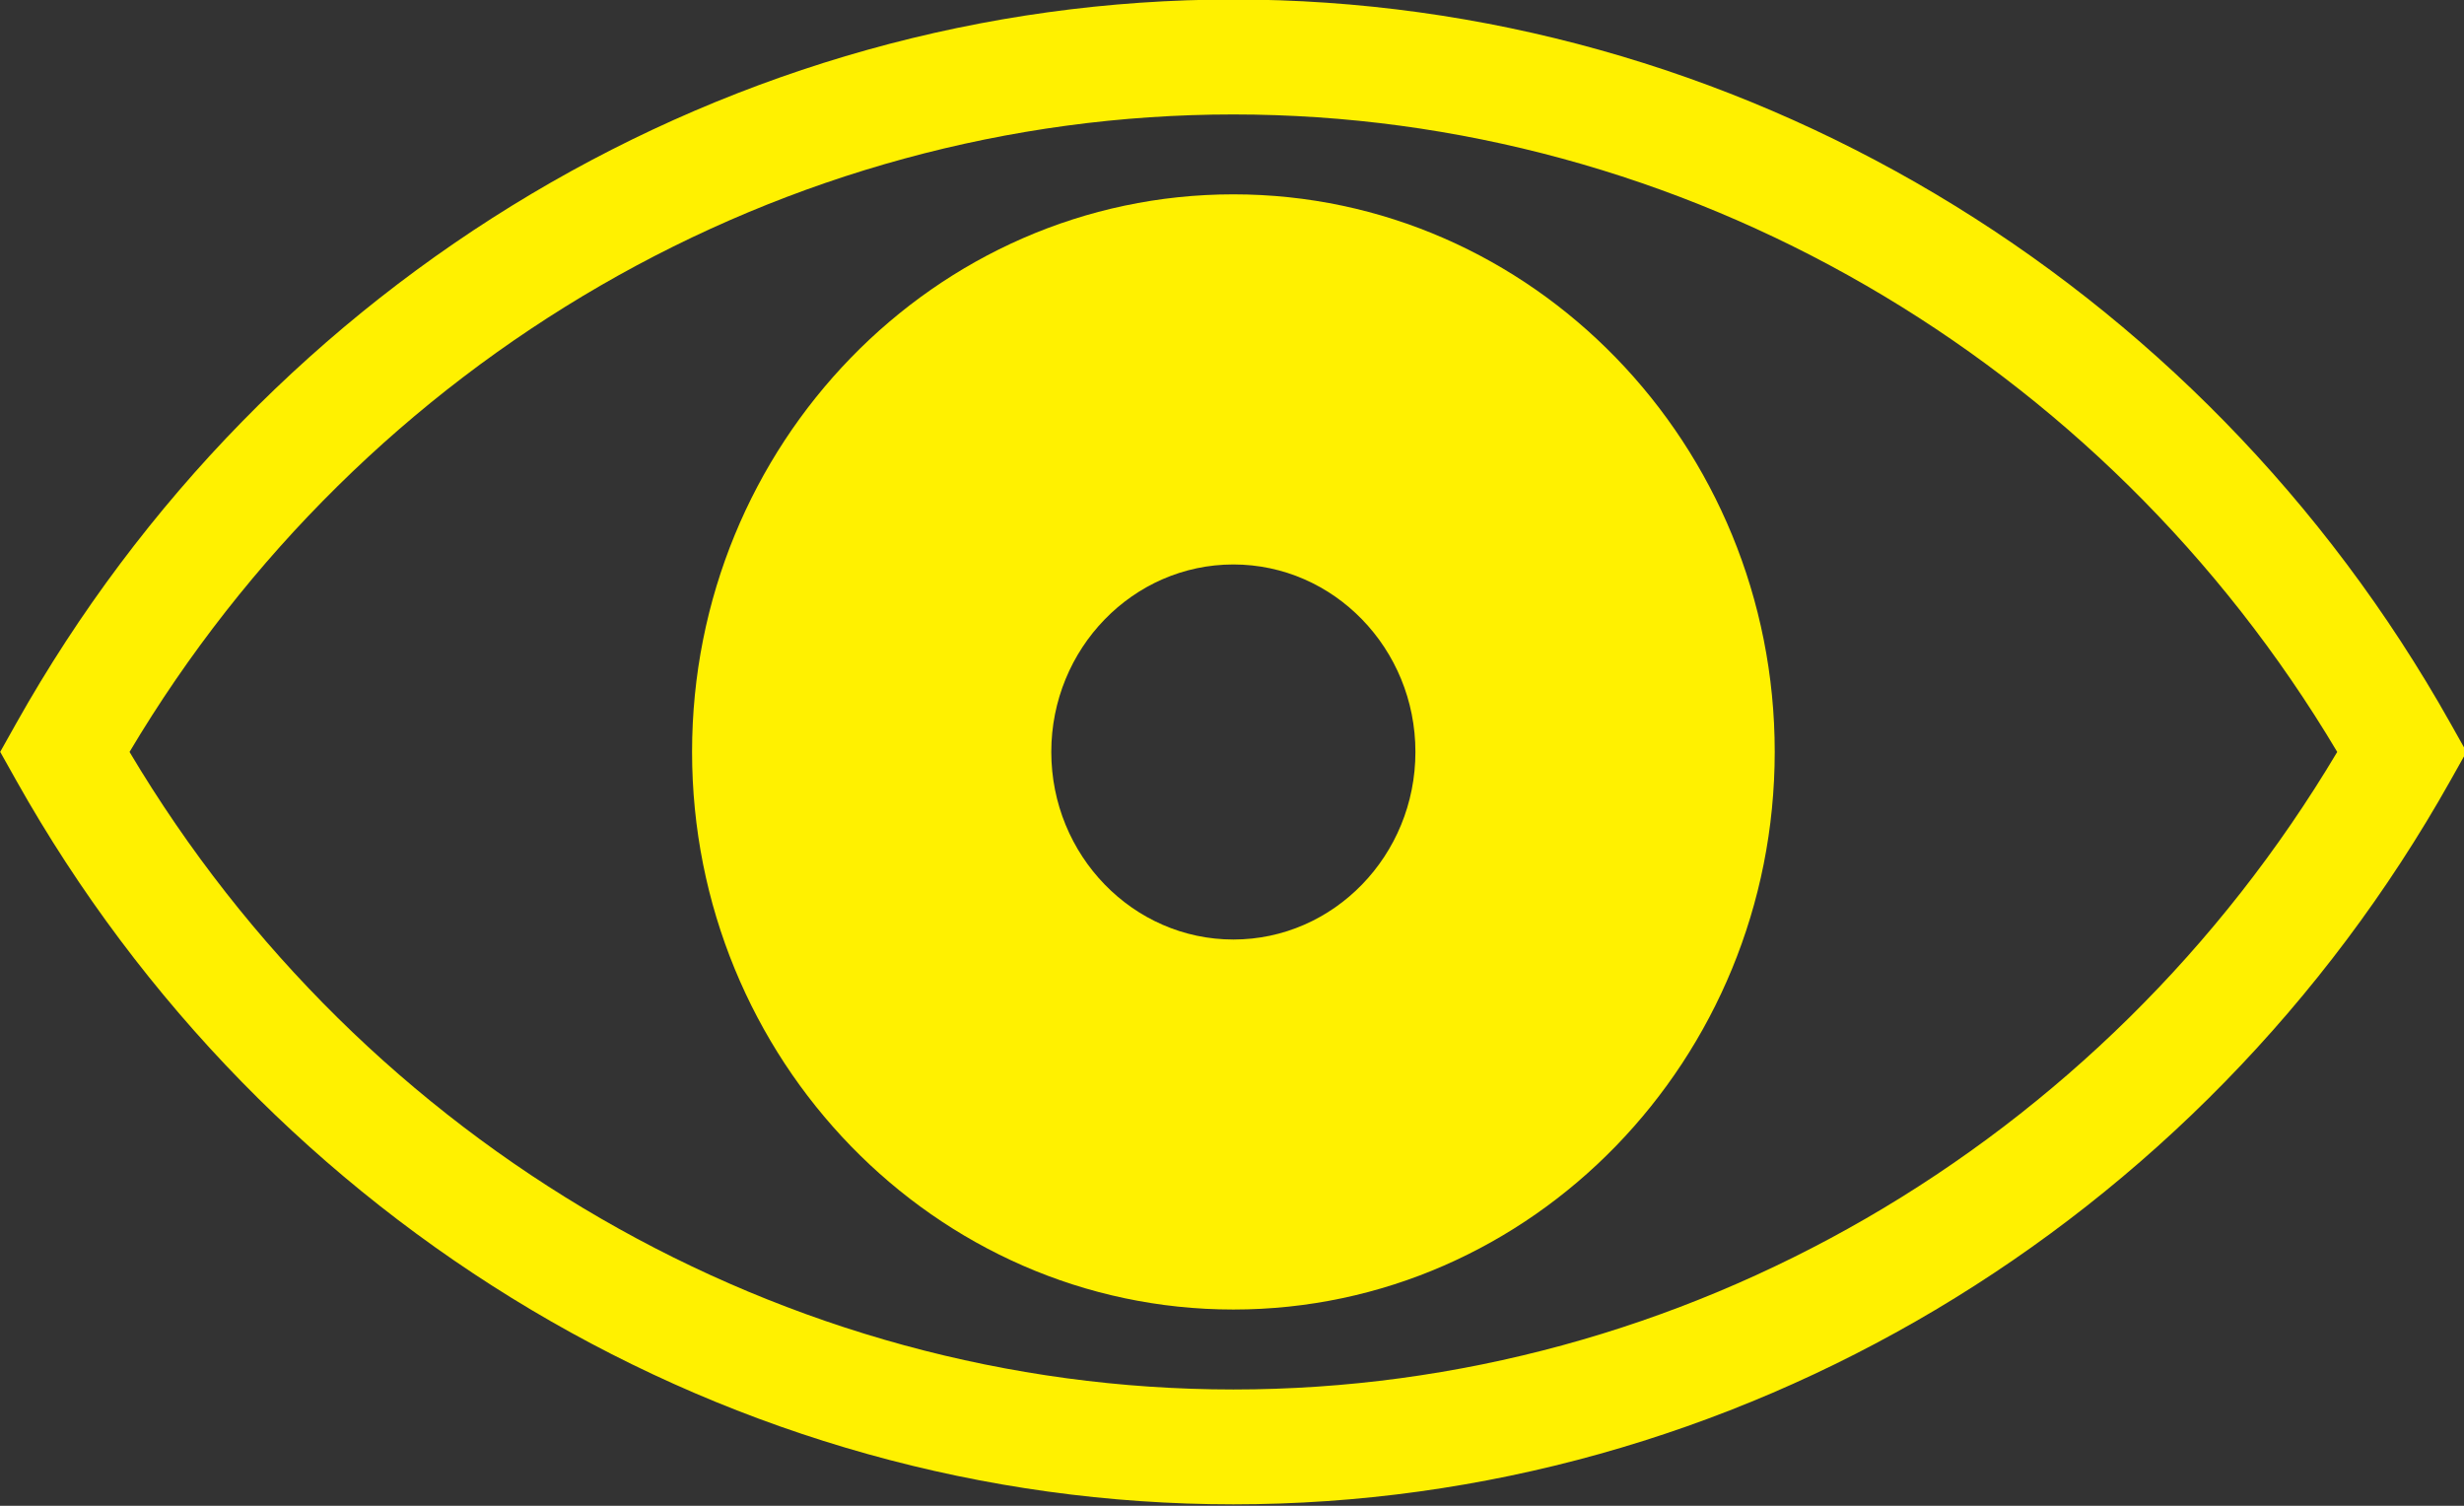
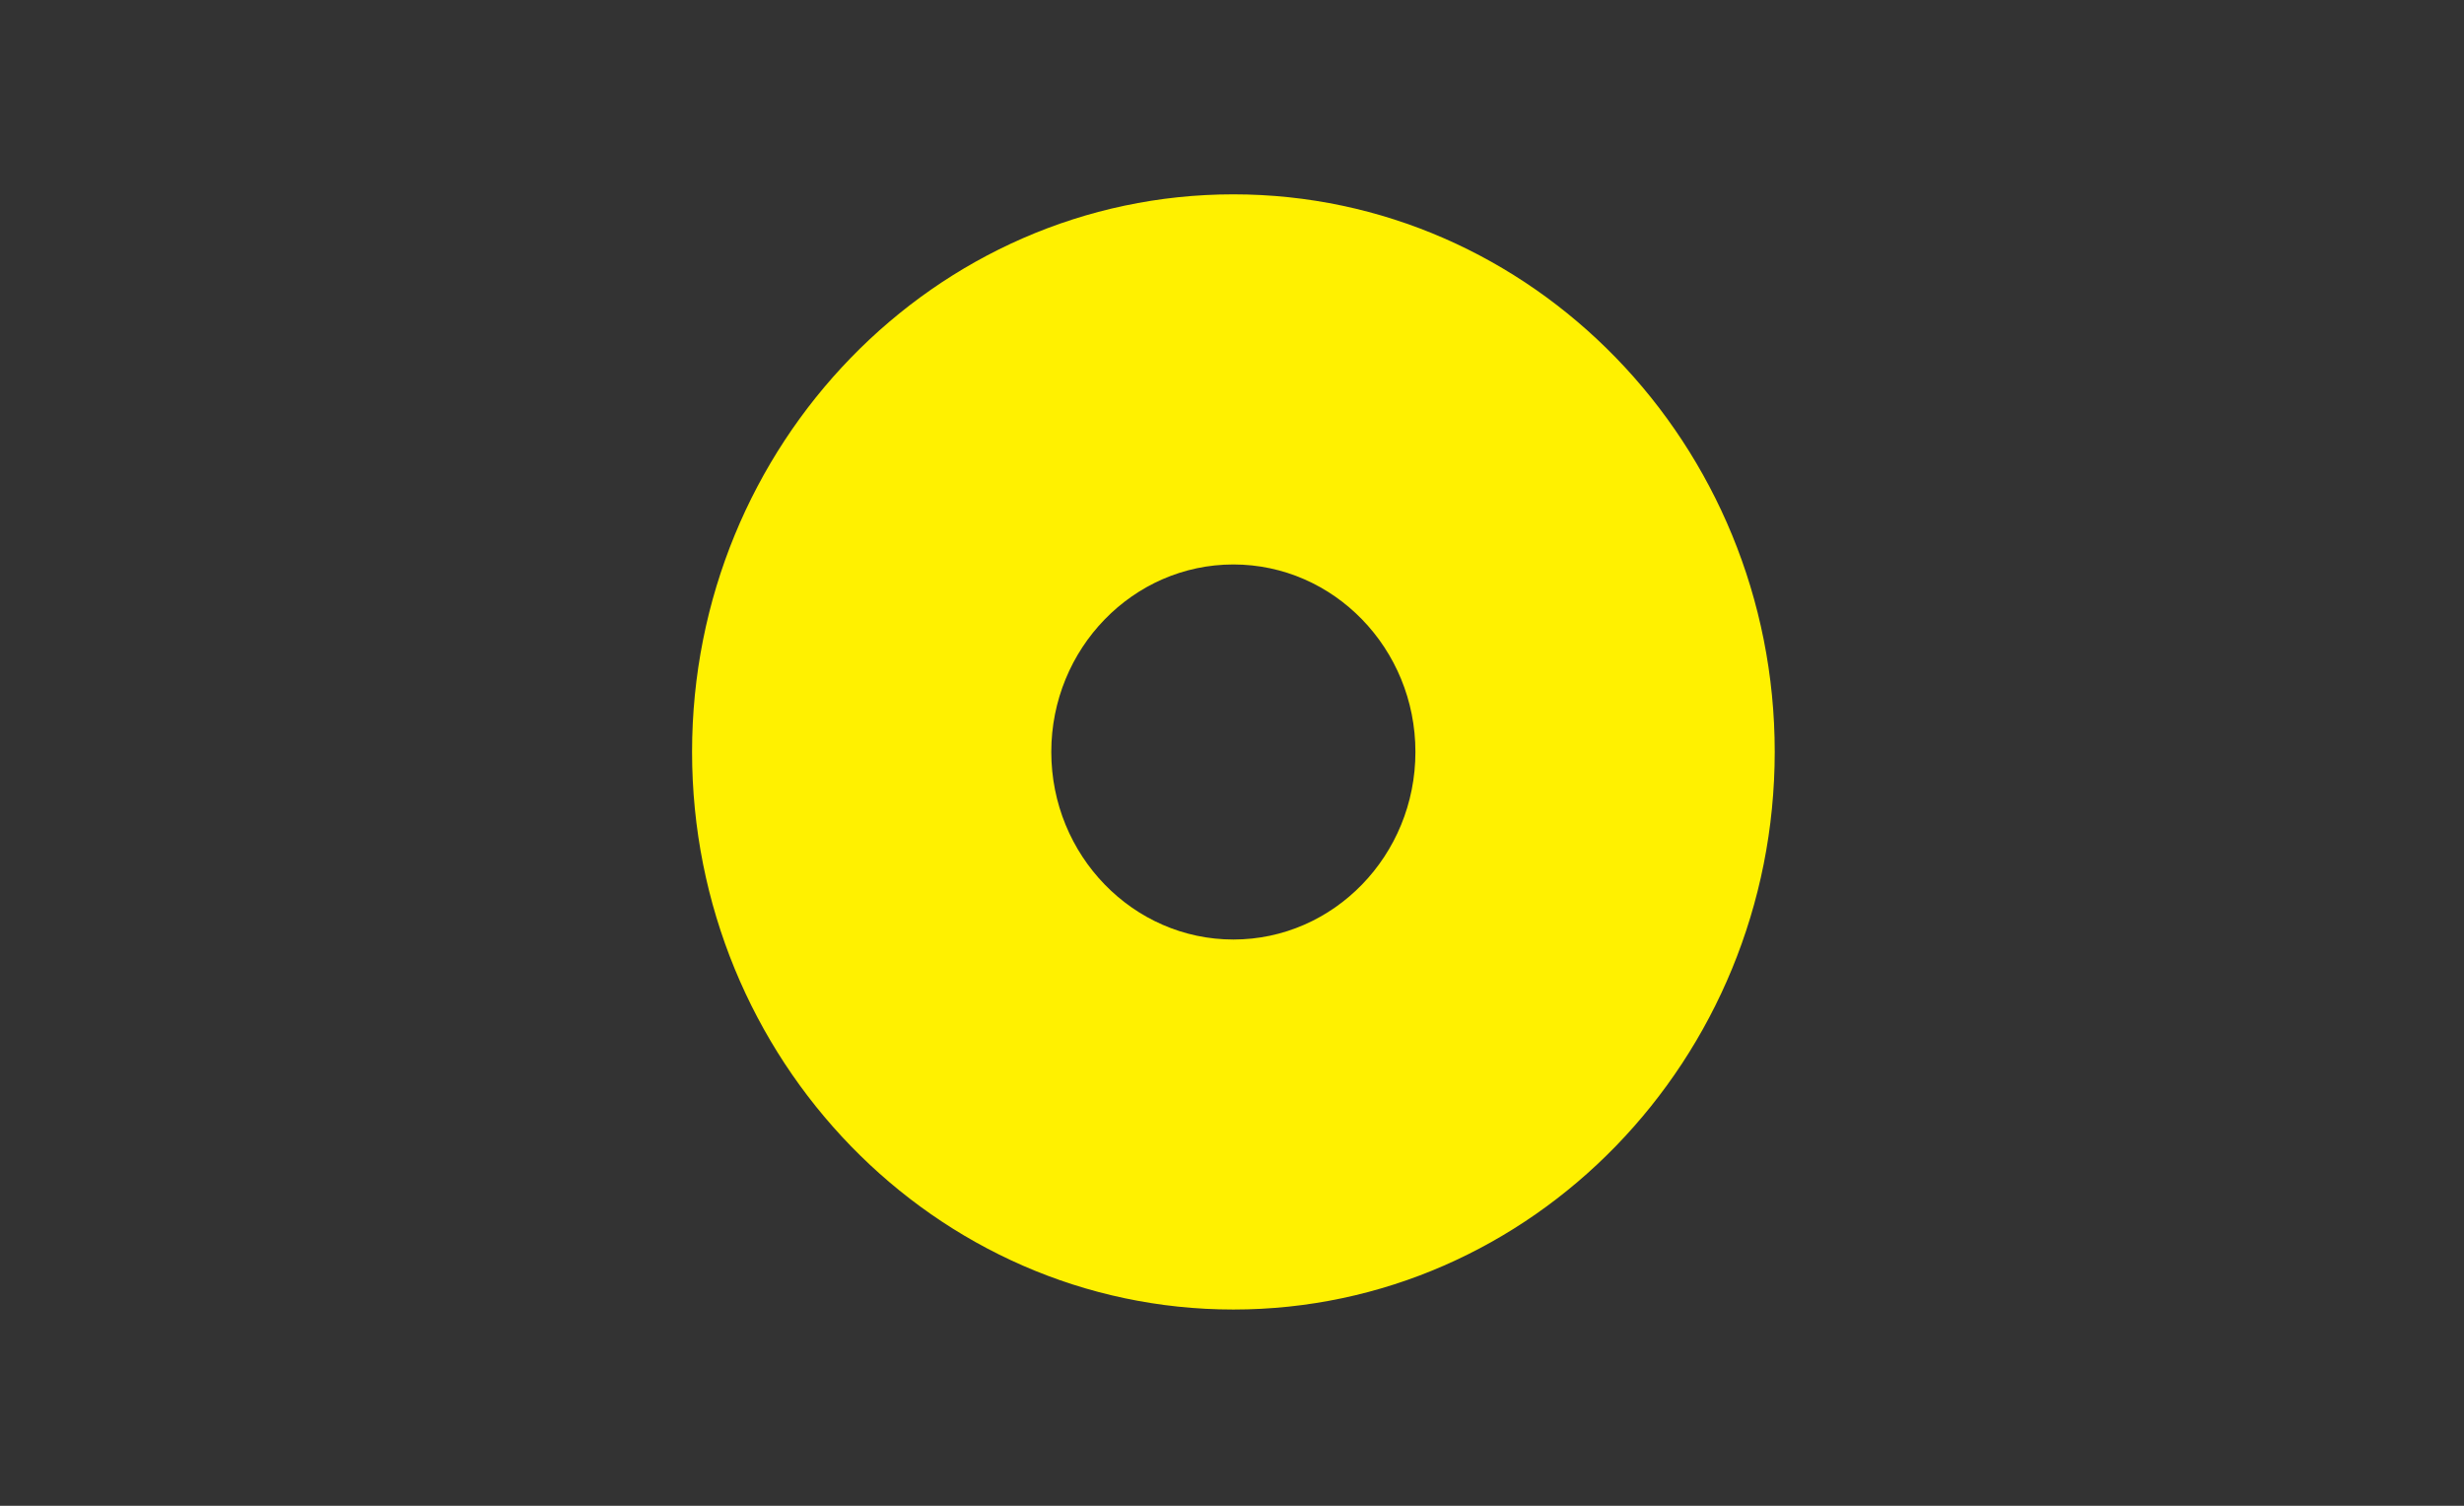
<svg xmlns="http://www.w3.org/2000/svg" xmlns:ns1="http://sodipodi.sourceforge.net/DTD/sodipodi-0.dtd" xmlns:ns2="http://www.inkscape.org/namespaces/inkscape" version="1.1" id="Layer_1" x="0px" y="0px" width="36" height="22" viewBox="0 0 36 22" enable-background="new 0 0 100 100" xml:space="preserve" ns1:docname="wcag.svg" ns2:version="0.92.4 (5da689c313, 2019-01-14)">
  <rect x="0" y="0" width="36" height="22" fill="#333333" stroke="none" />
  <defs id="defs15" />
  <ns1:namedview pagecolor="#ffffff" bordercolor="#666666" borderopacity="1" objecttolerance="10" gridtolerance="10" guidetolerance="10" ns2:pageopacity="0" ns2:pageshadow="2" ns2:window-width="1920" ns2:window-height="1017" id="namedview13" showgrid="false" fit-margin-top="0" fit-margin-left="0" fit-margin-right="0" fit-margin-bottom="0" ns2:zoom="1" ns2:cx="18" ns2:cy="11" ns2:window-x="-8" ns2:window-y="-8" ns2:window-maximized="1" ns2:current-layer="Layer_1" />
  <g id="g10" transform="matrix(0.432,0,0,0.445,-3.58,-11.264)">
    <g id="g4">
-       <path d="m 50,74.703 c -16.911,0 -32.682,-9.104 -41.16,-23.76 L 8.294,49.998 8.84,49.054 C 17.318,34.4 33.09,25.296 50,25.296 c 16.911,0 32.684,9.104 41.159,23.758 l 0.547,0.944 -0.547,0.945 C 82.68,65.6 66.911,74.703 50,74.703 Z M 12.668,50 C 20.595,62.938 34.798,70.932 50,70.932 65.202,70.932 79.405,62.938 87.333,50 79.405,37.063 65.202,29.07 50,29.07 34.798,29.07 20.595,37.063 12.668,50 Z" id="path2" ns2:connector-curvature="0" style="fill:#fff100" />
-     </g>
+       </g>
    <g id="g8">
      <path d="M 50,68.307 C 39.906,68.307 31.693,60.094 31.693,50 31.693,39.906 39.906,31.693 50,31.693 c 10.096,0 18.309,8.212 18.309,18.306 C 68.305,60.094 60.094,68.307 50,68.307 Z m 0,-24.462 c -3.395,0 -6.158,2.761 -6.158,6.155 0,3.397 2.765,6.159 6.158,6.159 3.396,0 6.157,-2.762 6.157,-6.159 0,-3.396 -2.762,-6.155 -6.157,-6.155 z" id="path6" ns2:connector-curvature="0" style="fill:#fff100" />
    </g>
  </g>
</svg>